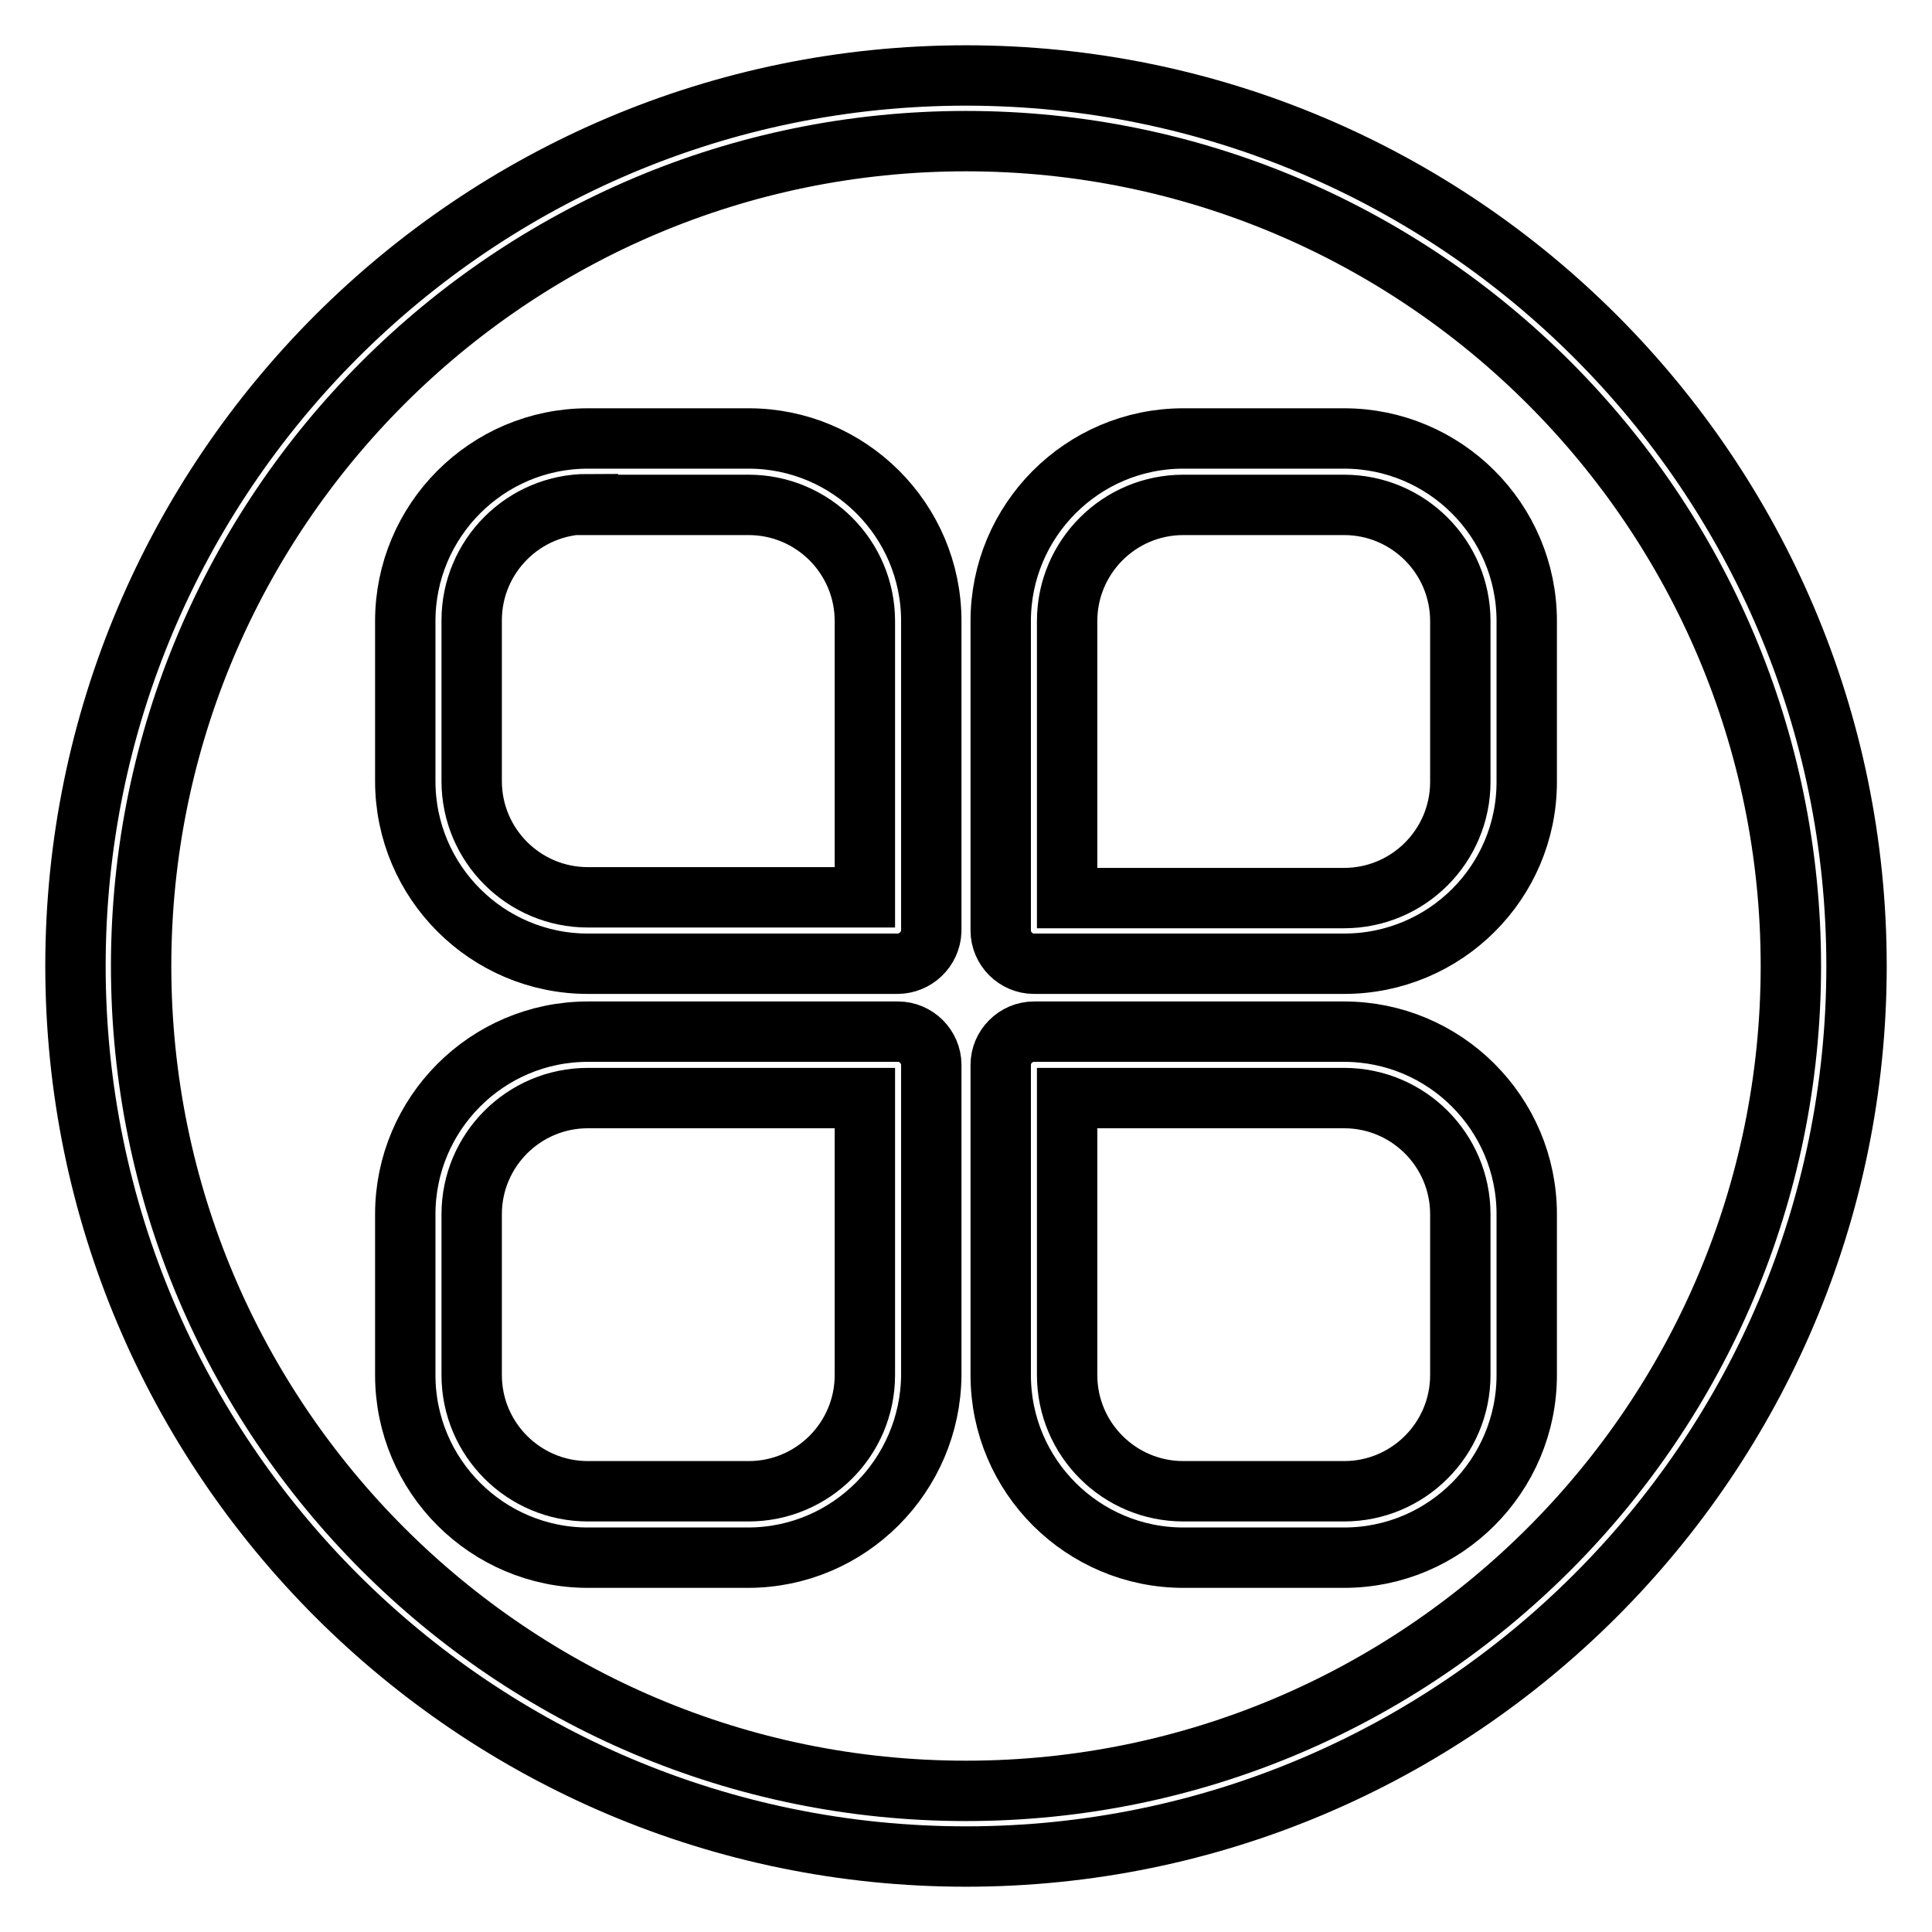
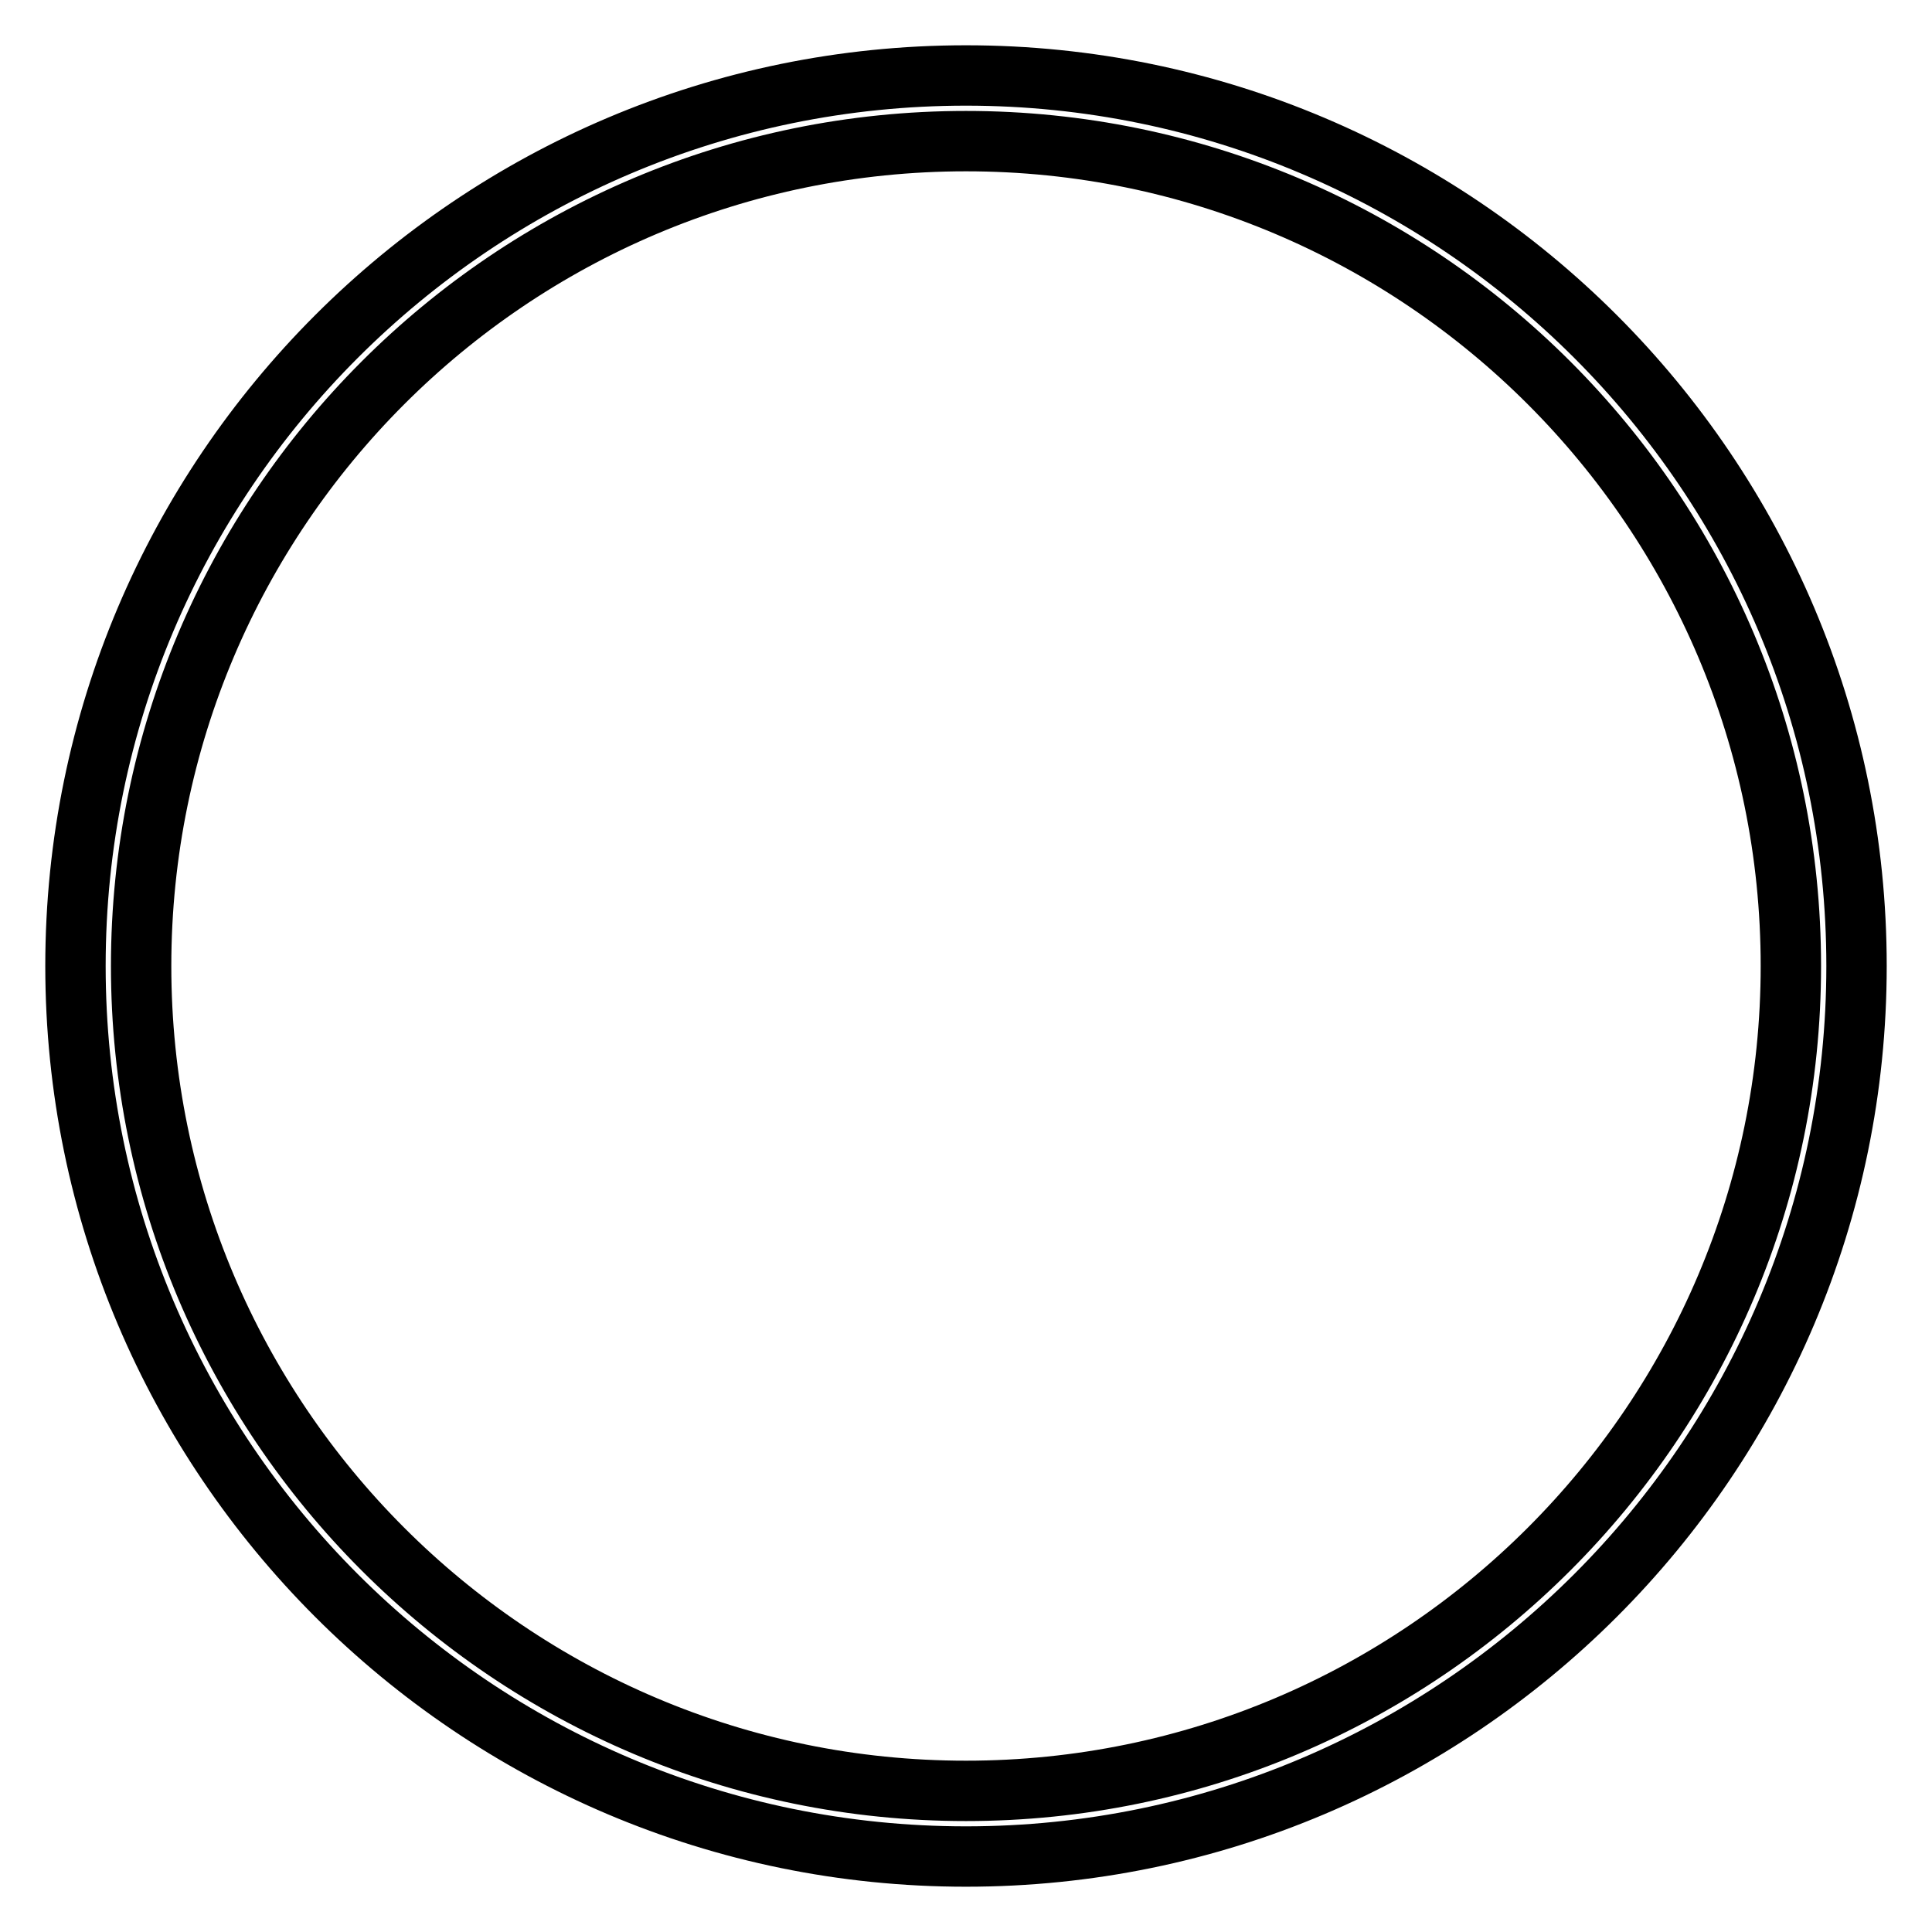
<svg xmlns="http://www.w3.org/2000/svg" version="1.1" x="0px" y="0px" viewBox="0 0 256 256" enable-background="new 0 0 256 256" xml:space="preserve">
  <g>
-     <path stroke-width="8" fill-opacity="0" stroke="#000000" d="M118.9,127.7H77.9c-13.3,0-24.2-10.8-24.2-24.2V82.3c0-13.3,10.8-24.2,24.2-24.2h21.3 c13.3,0,24.2,10.8,24.2,24.2v41.1C123.3,125.8,121.3,127.7,118.9,127.7z M77.9,66.8c-8.5,0-15.4,6.9-15.4,15.4v21.3 c0,8.5,6.9,15.4,15.4,15.4h36.7V82.3c0-8.5-6.9-15.4-15.4-15.4H77.9z M178.1,127.7h-41.1c-2.4,0-4.4-2-4.4-4.4V82.3 c0-13.3,10.8-24.2,24.2-24.2h21.3c13.3,0,24.2,10.8,24.2,24.2v21.3C202.3,116.9,191.5,127.7,178.1,127.7L178.1,127.7z M141.4,119 h36.7c8.5,0,15.4-6.9,15.4-15.4V82.3c0-8.5-6.9-15.4-15.4-15.4h-21.3c-8.5,0-15.4,6.9-15.4,15.4V119z M99.1,206.4H77.9 c-13.3,0-24.2-10.8-24.2-24.2v-21.3c0-13.3,10.8-24.2,24.2-24.2h41.1c2.4,0,4.4,2,4.4,4.4v41.1C123.3,195.5,112.5,206.4,99.1,206.4 z M77.9,145.5c-8.5,0-15.4,6.9-15.4,15.4v21.3c0,8.5,6.9,15.4,15.4,15.4h21.3c8.5,0,15.4-6.9,15.4-15.4v-36.7L77.9,145.5 L77.9,145.5z M178.1,206.4h-21.3c-13.3,0-24.2-10.8-24.2-24.2v-41.1c0-2.4,2-4.4,4.4-4.4h41.1c13.3,0,24.2,10.8,24.2,24.2v21.3 C202.3,195.5,191.5,206.4,178.1,206.4z M141.4,145.5v36.7c0,8.5,6.9,15.4,15.4,15.4h21.3c8.5,0,15.4-6.9,15.4-15.4v-21.3 c0-8.5-6.9-15.4-15.4-15.4H141.4L141.4,145.5z" />
    <path stroke-width="8" fill-opacity="0" stroke="#000000" d="M128,246c-65.1,0-118-52.9-118-118S62.9,10,128,10c65.1,0,118,52.9,118,118S193.1,246,128,246z M128,18.7 c-60.3,0-109.3,49-109.3,109.3c0,60.3,49,109.3,109.3,109.3c60.3,0,109.3-49,109.3-109.3C237.3,67.7,188.3,18.7,128,18.7z" />
  </g>
</svg>